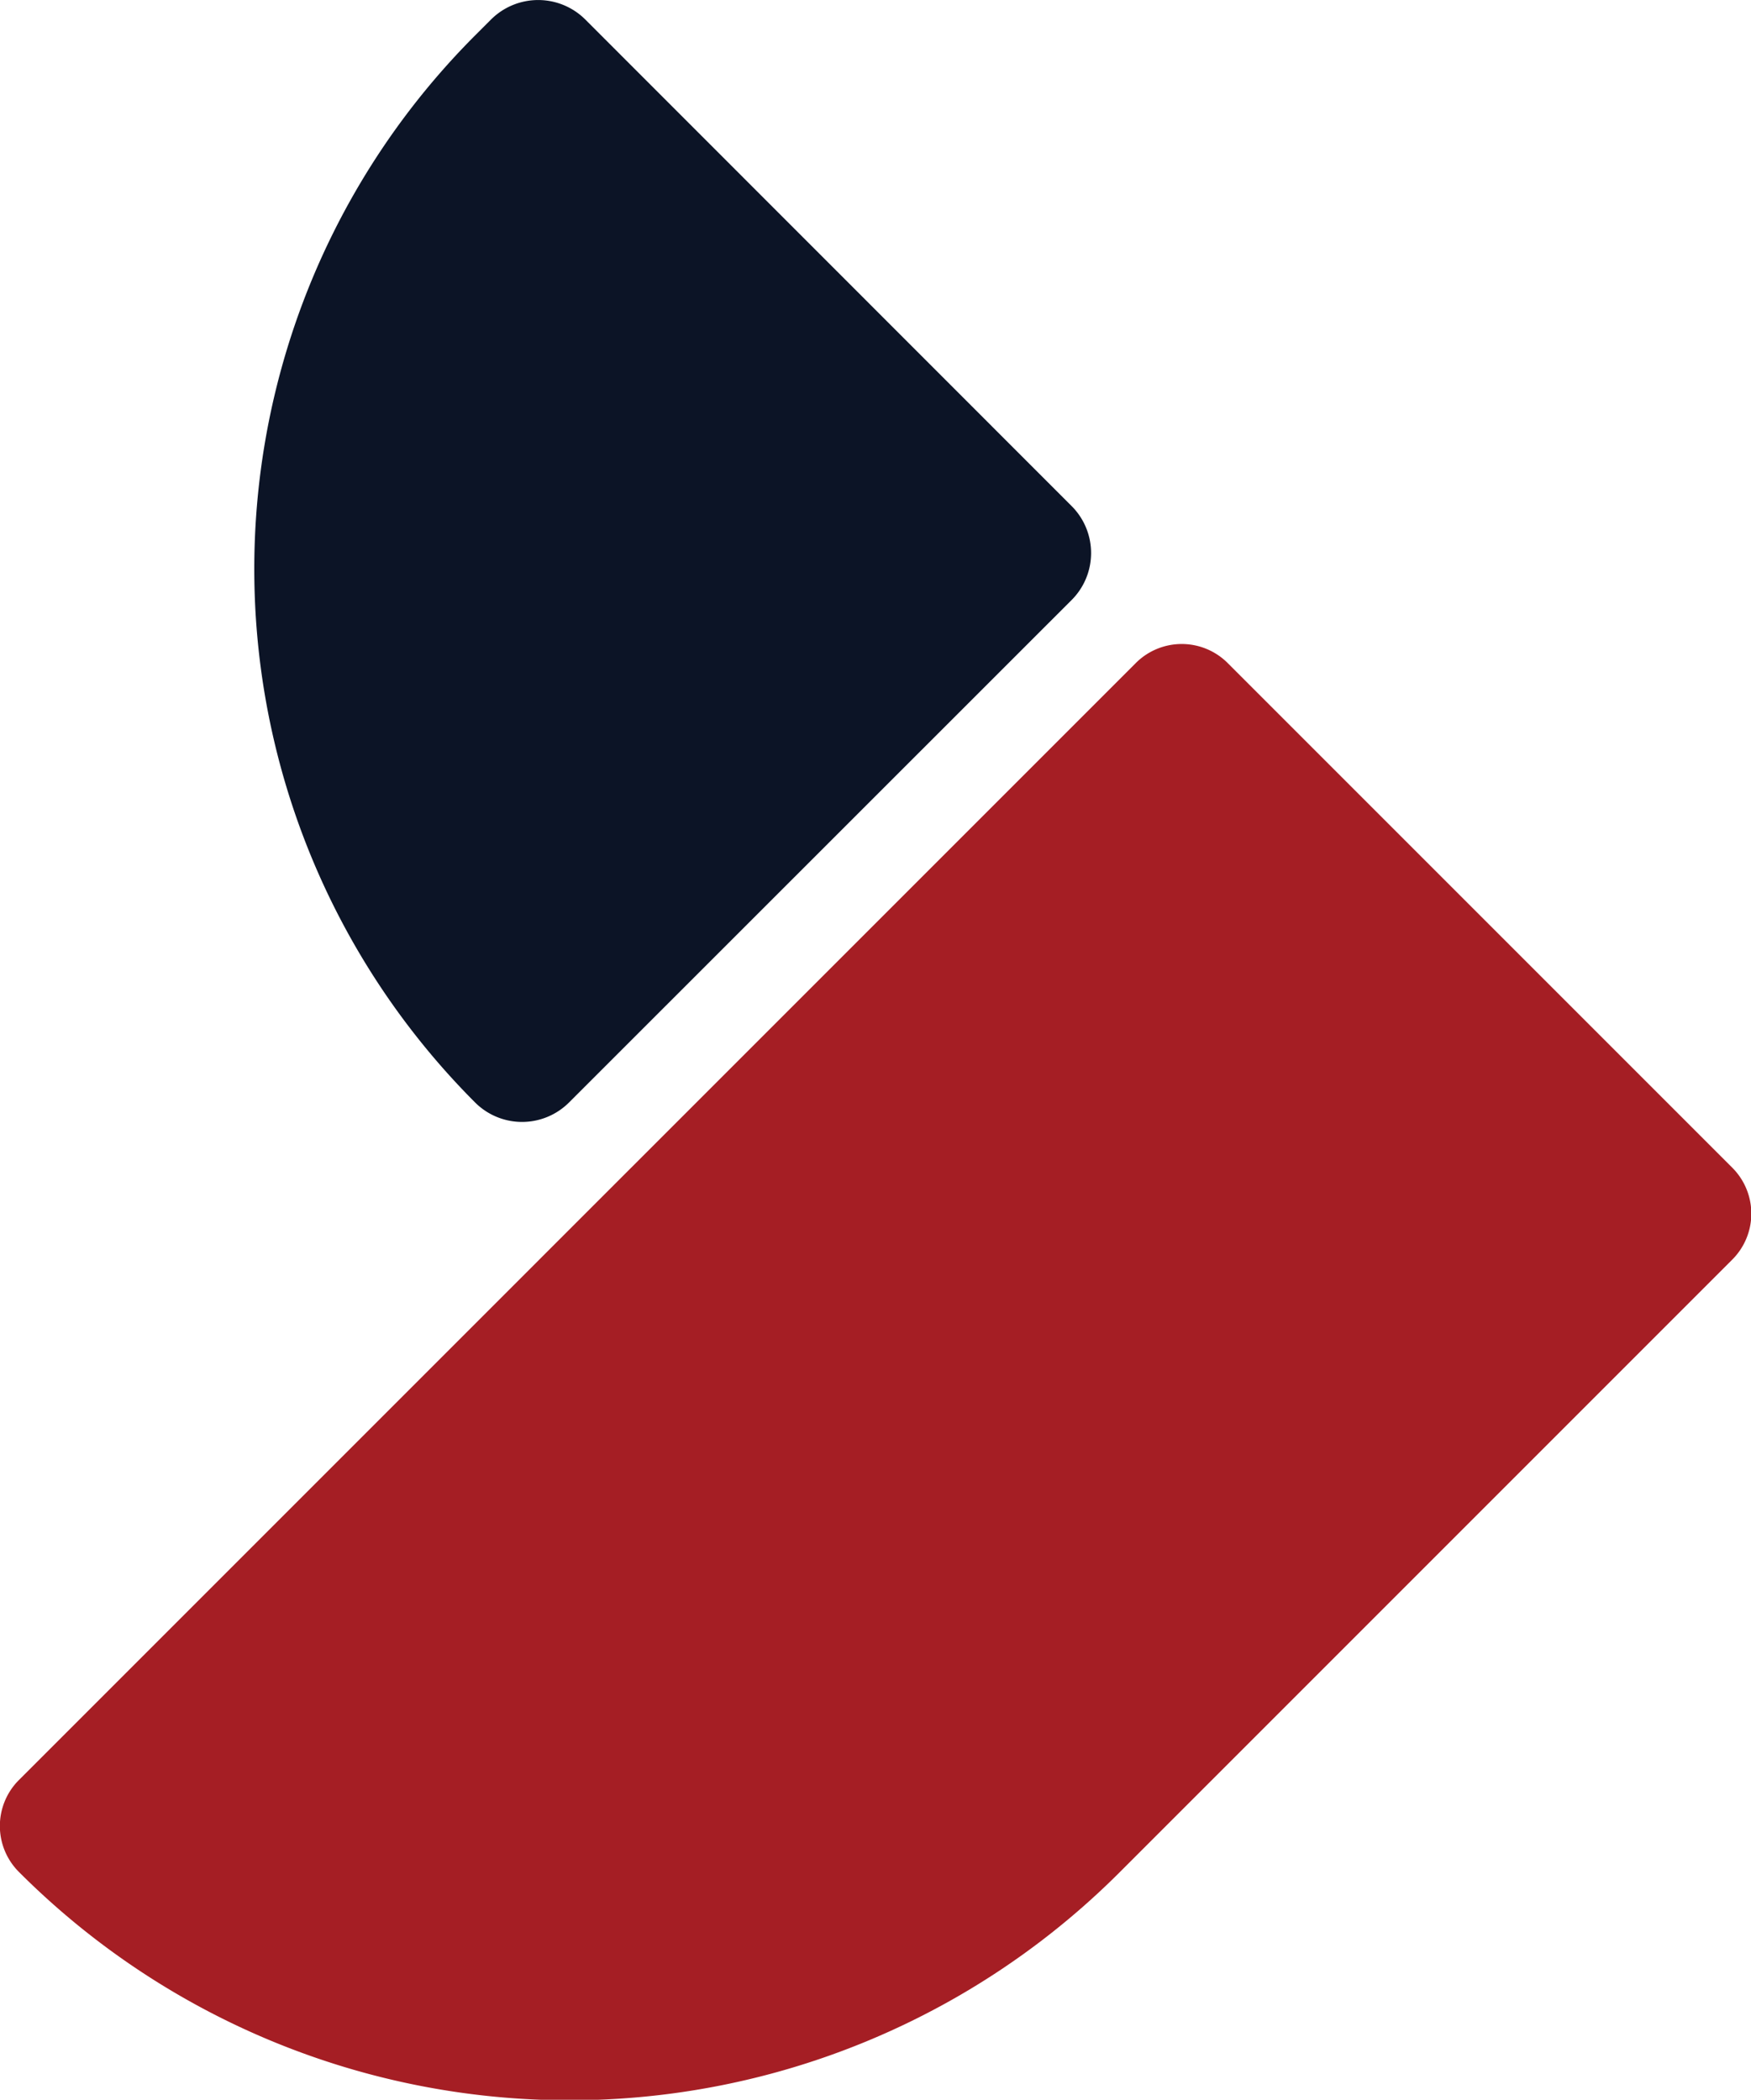
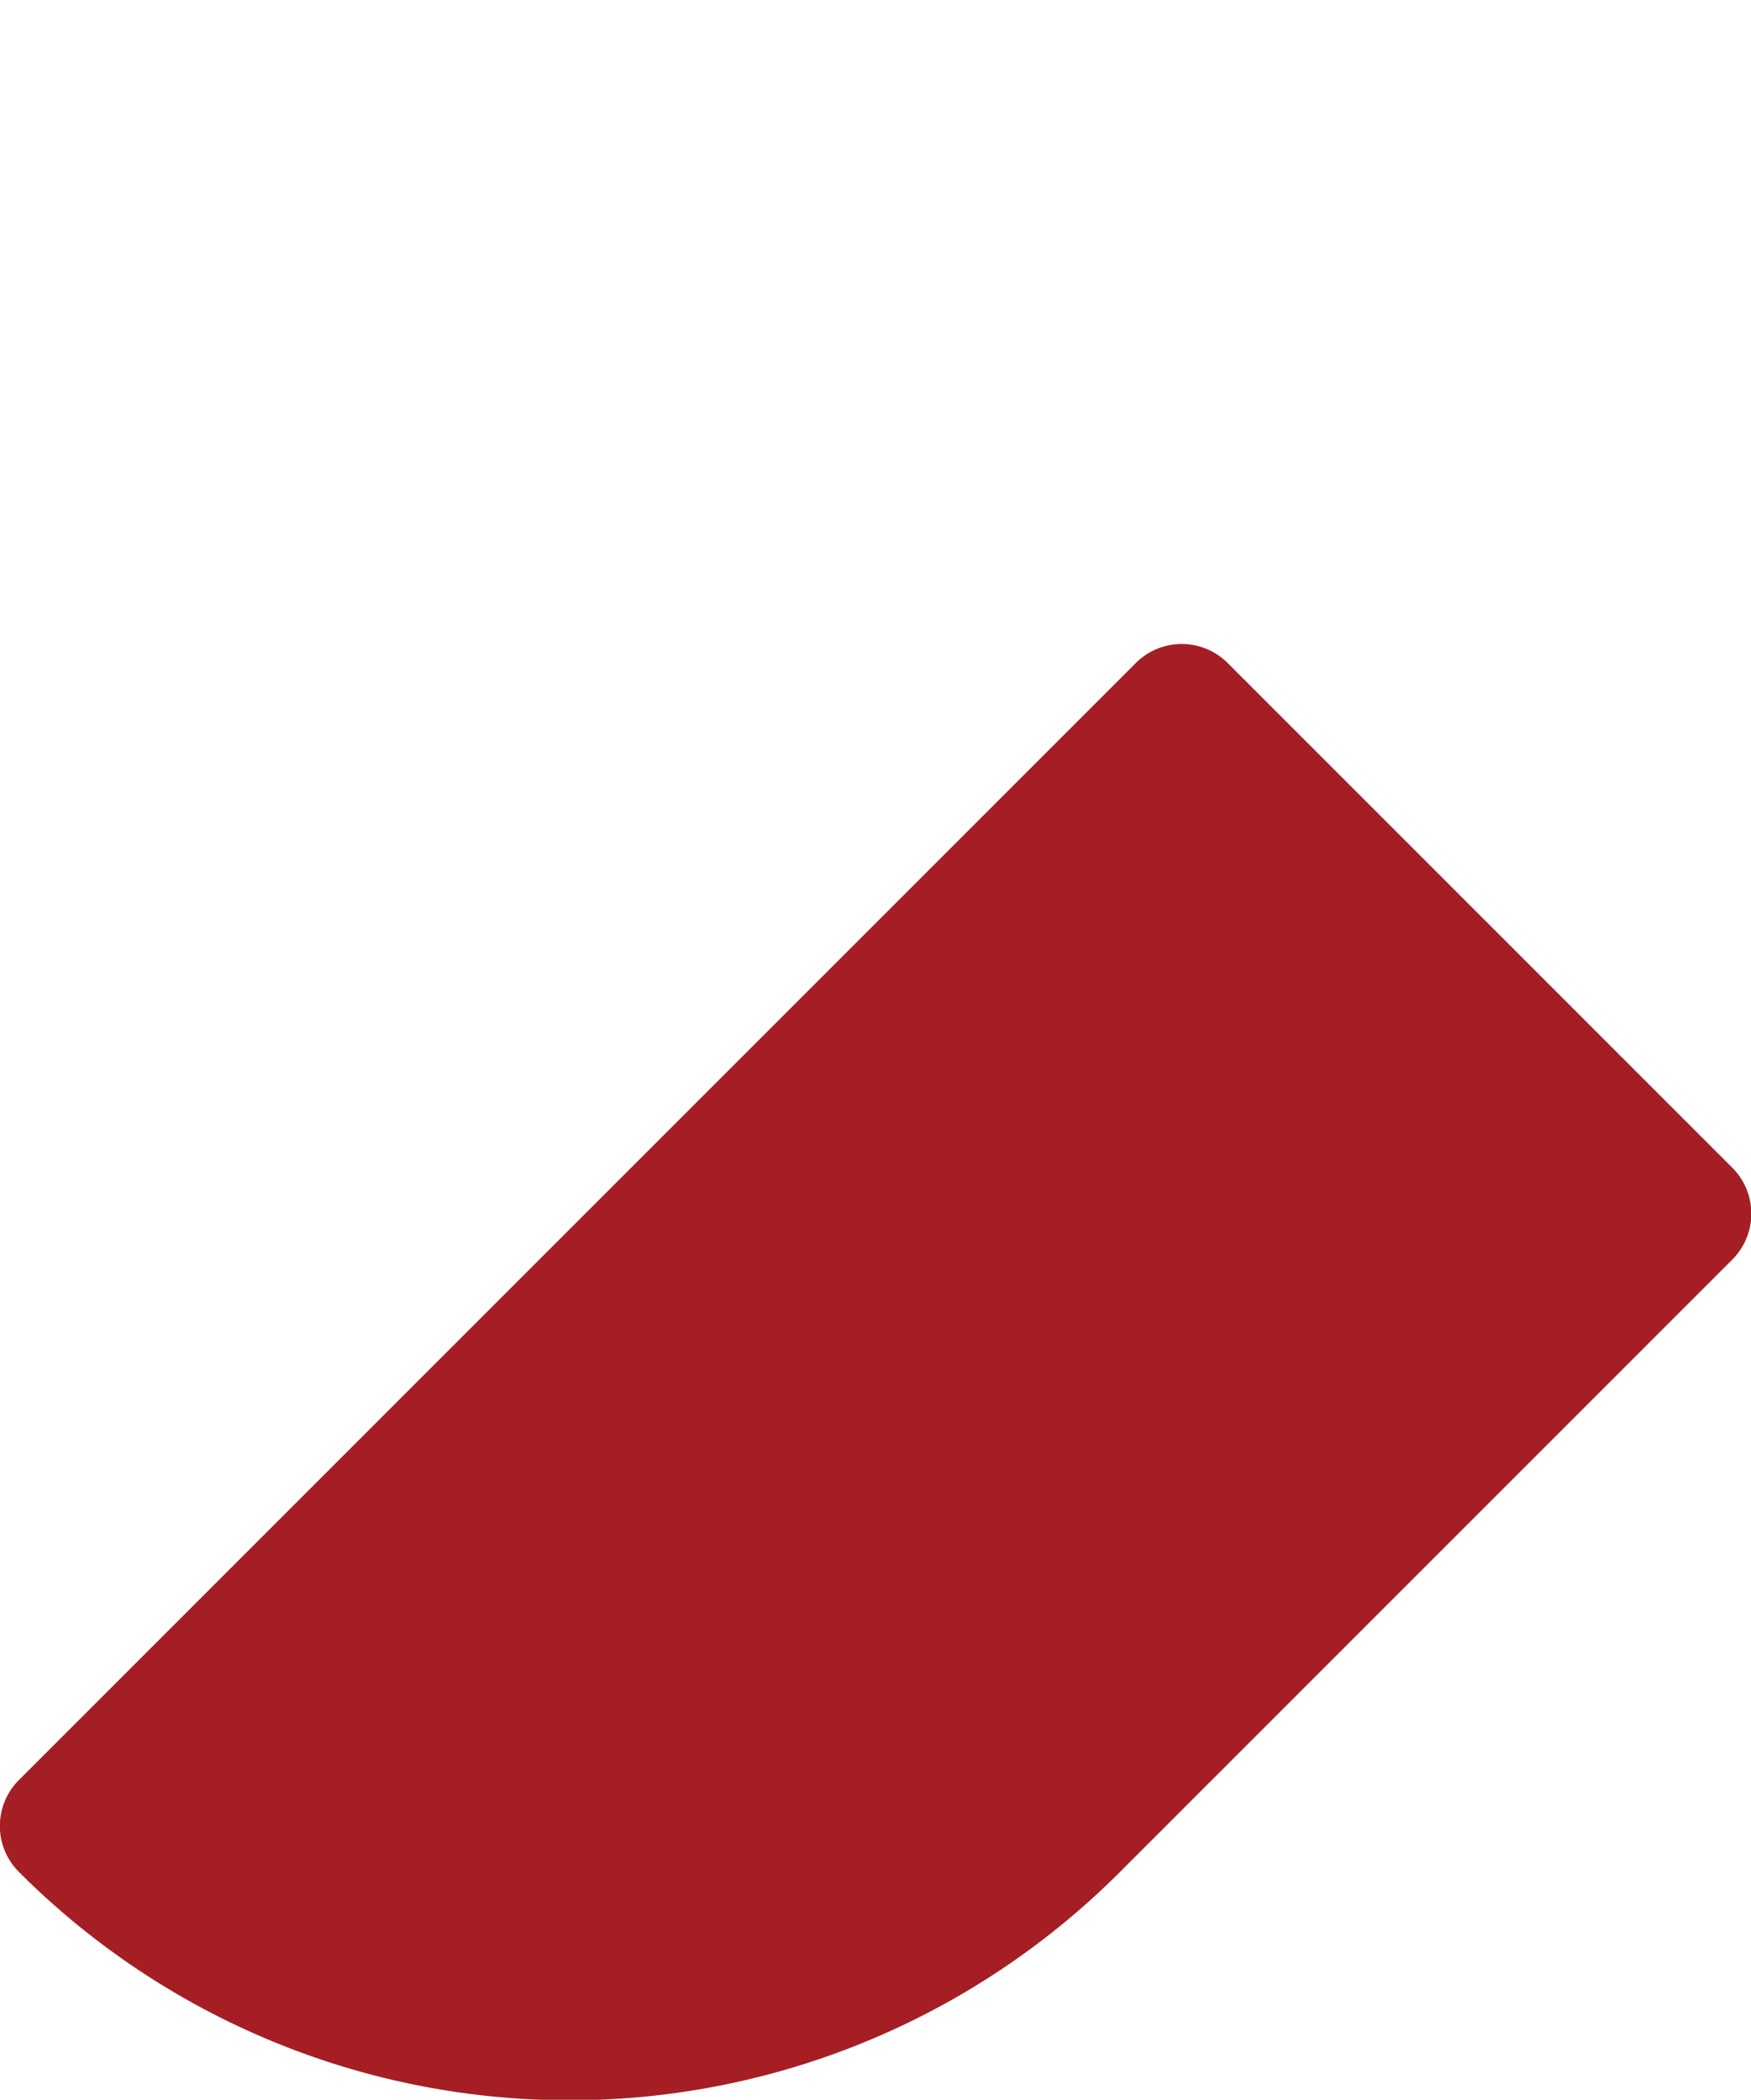
<svg xmlns="http://www.w3.org/2000/svg" viewBox="0 0 95.69 114.74">
  <defs>
    <style>.cls-1{fill:#0c1426;}.cls-2{fill:#a51e24;}</style>
  </defs>
  <g id="Layer_2" data-name="Layer 2">
    <g id="Layer_1-2" data-name="Layer 1">
-       <path class="cls-1" d="M58.54,32.81,31.1,60.24a3.63,3.63,0,0,1-5.14,0h0A41.25,41.25,0,0,1,26,1.9l.84-.84a3.65,3.65,0,0,1,5.14,0l26.6,26.61A3.63,3.63,0,0,1,58.54,32.81Z" />
      <path class="cls-2" d="M67.33,36.32h0a3.55,3.55,0,0,1,3.55,3.55v86.32a3.55,3.55,0,0,1-3.55,3.55h-39a3.55,3.55,0,0,1-3.55-3.55V78.83A42.51,42.51,0,0,1,67.33,36.32Z" transform="translate(22.96 175.58) rotate(-135)" />
    </g>
  </g>
</svg>